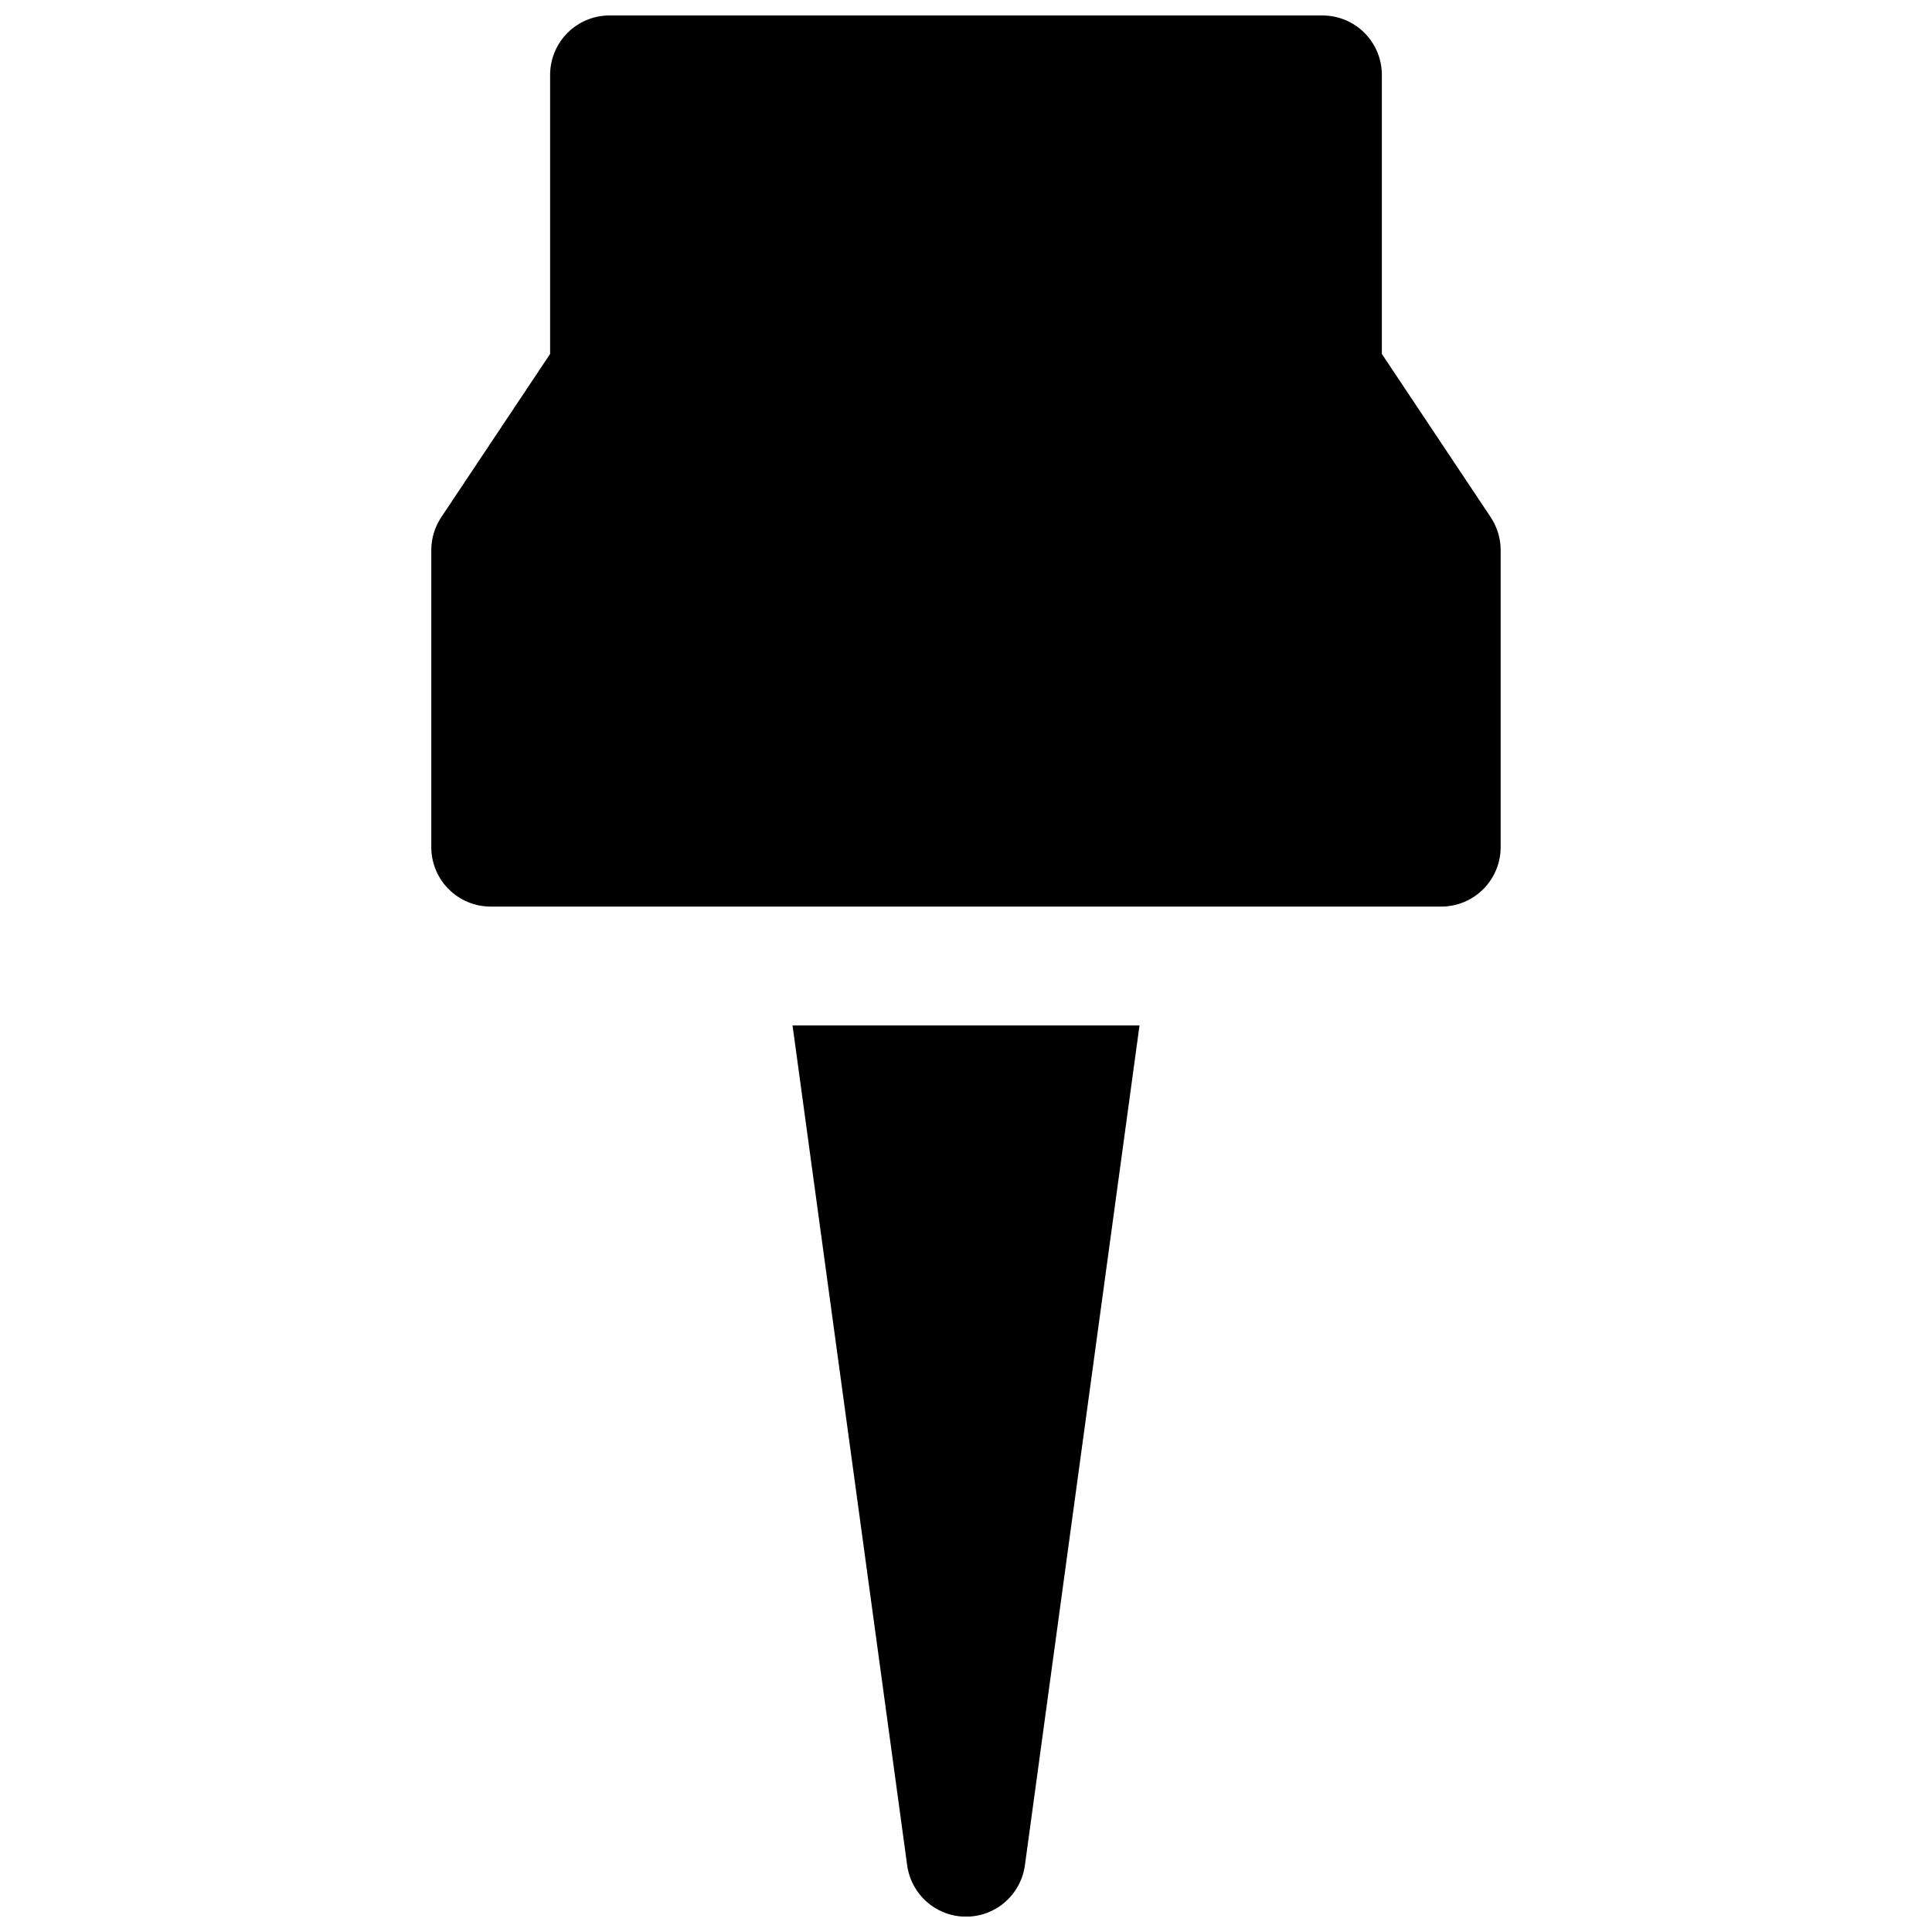
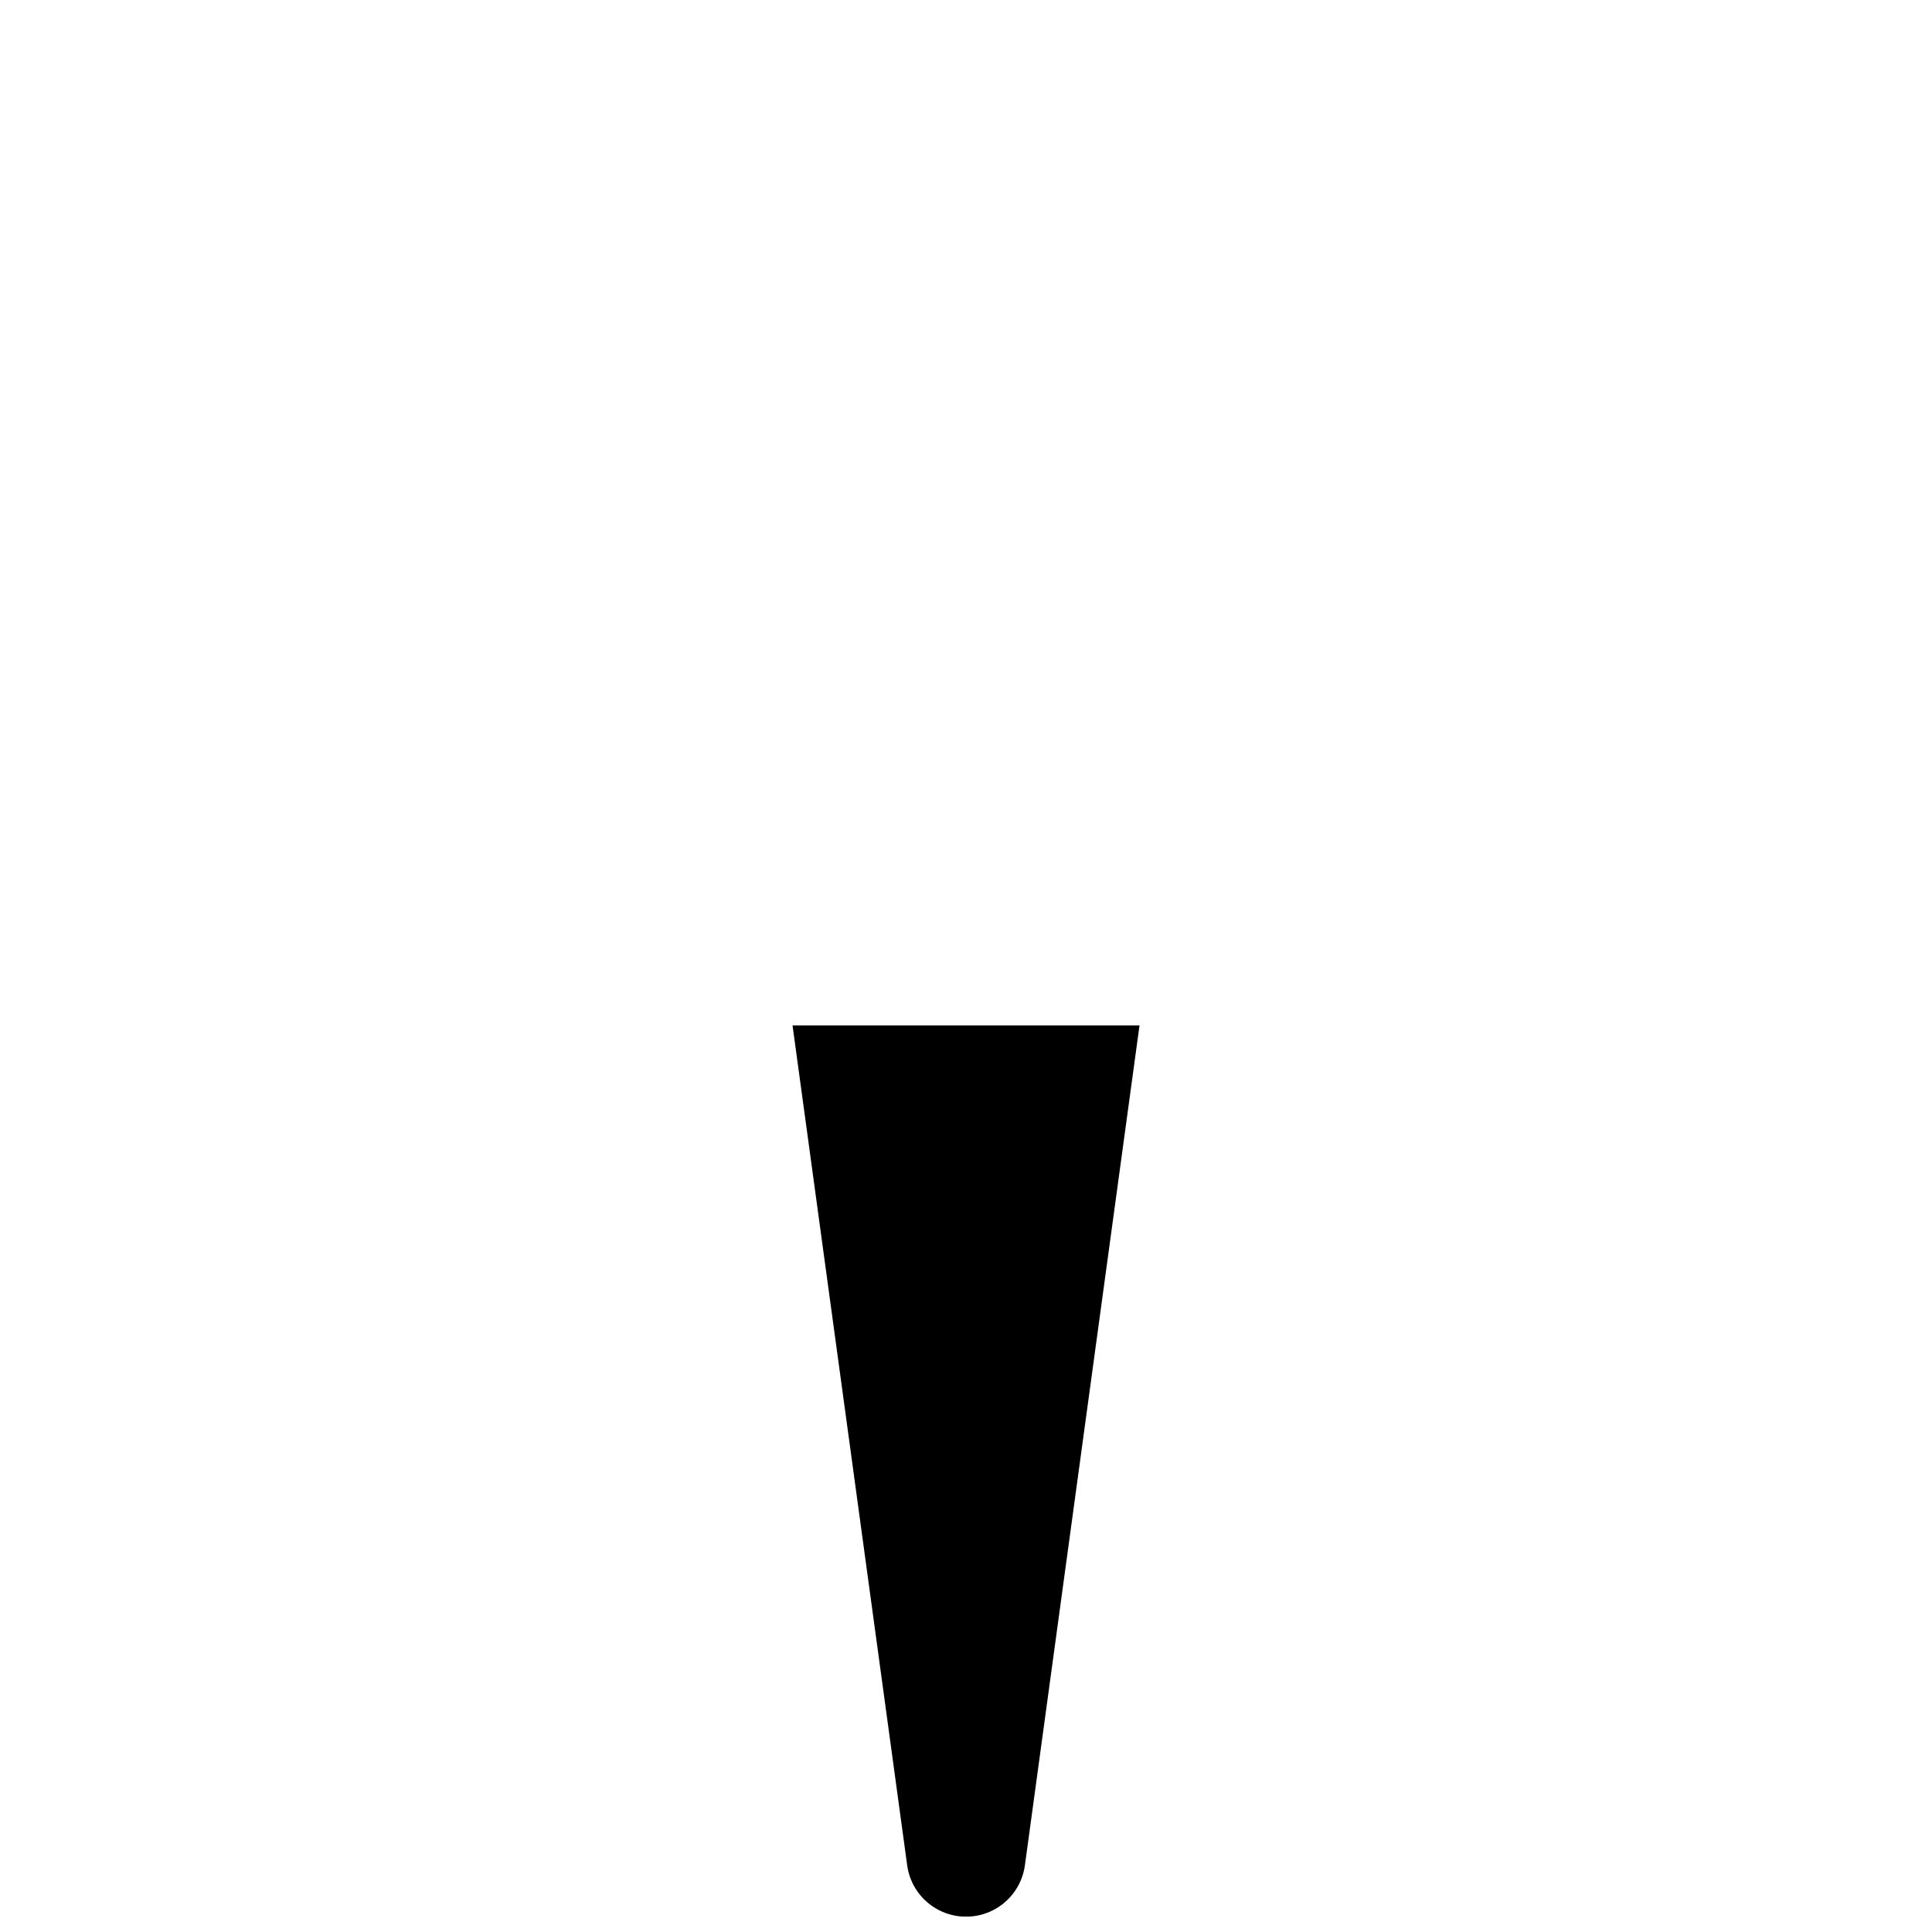
<svg xmlns="http://www.w3.org/2000/svg" width="800px" height="800px" version="1.1" viewBox="144 144 512 512">
  <defs>
    <clipPath id="b">
      <path d="m354 415h92v236.9h-92z" />
    </clipPath>
    <clipPath id="a">
-       <path d="m258 148.09h284v236.91h-284z" />
-     </clipPath>
+       </clipPath>
  </defs>
  <g>
    <g clip-path="url(#b)">
      <path d="m354.03 415.74 30.375 222.54c0.676 5.086 3.793 9.52 8.344 11.887 4.551 2.363 9.969 2.363 14.52 0 4.555-2.367 7.668-6.801 8.348-11.887l30.367-222.54z" />
    </g>
    <g clip-path="url(#a)">
-       <path d="m539.05 281.06-28.844-43.266v-73.957c0-4.172-1.66-8.18-4.613-11.133-2.949-2.949-6.957-4.609-11.133-4.609h-188.93c-4.176 0-8.18 1.66-11.133 4.609-2.953 2.953-4.613 6.961-4.613 11.133v73.957l-28.844 43.266c-1.723 2.586-2.641 5.625-2.644 8.73v78.723c0 4.176 1.66 8.18 4.613 11.133 2.953 2.953 6.957 4.609 11.133 4.609h251.9c4.176 0 8.184-1.656 11.133-4.609 2.953-2.953 4.613-6.957 4.613-11.133v-78.723c0-3.106-0.922-6.144-2.644-8.73z" />
-     </g>
+       </g>
  </g>
</svg>